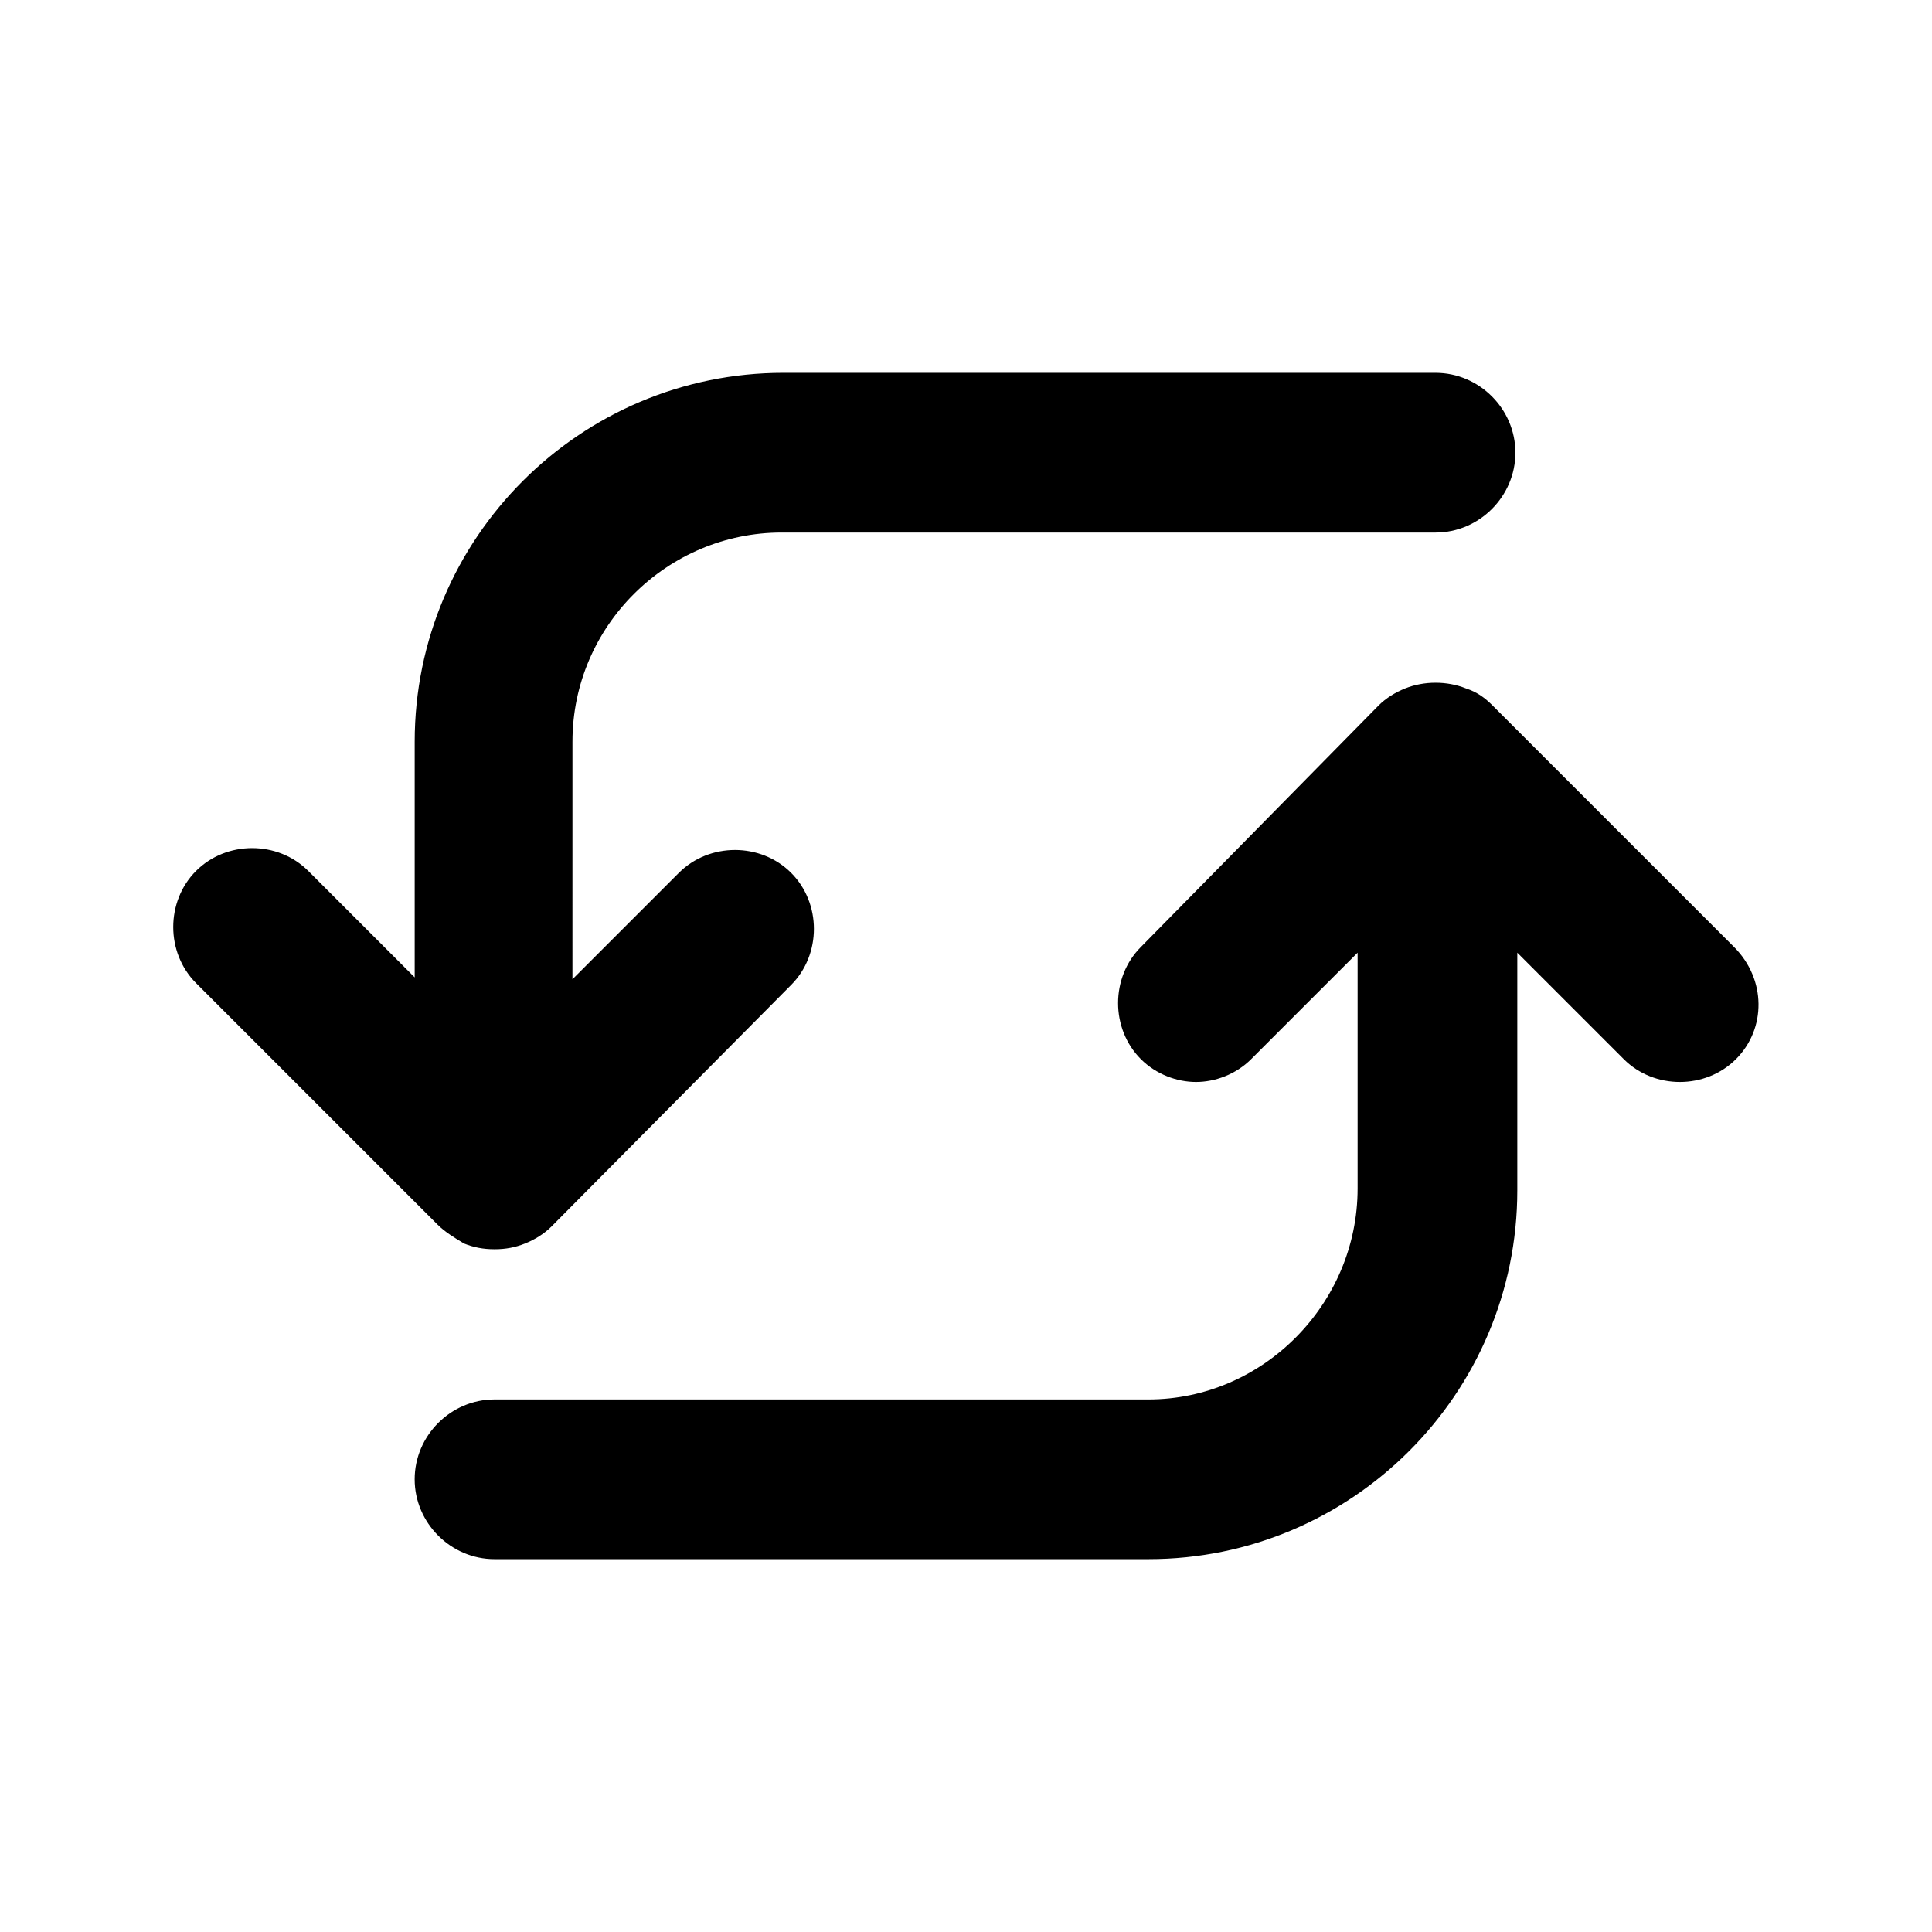
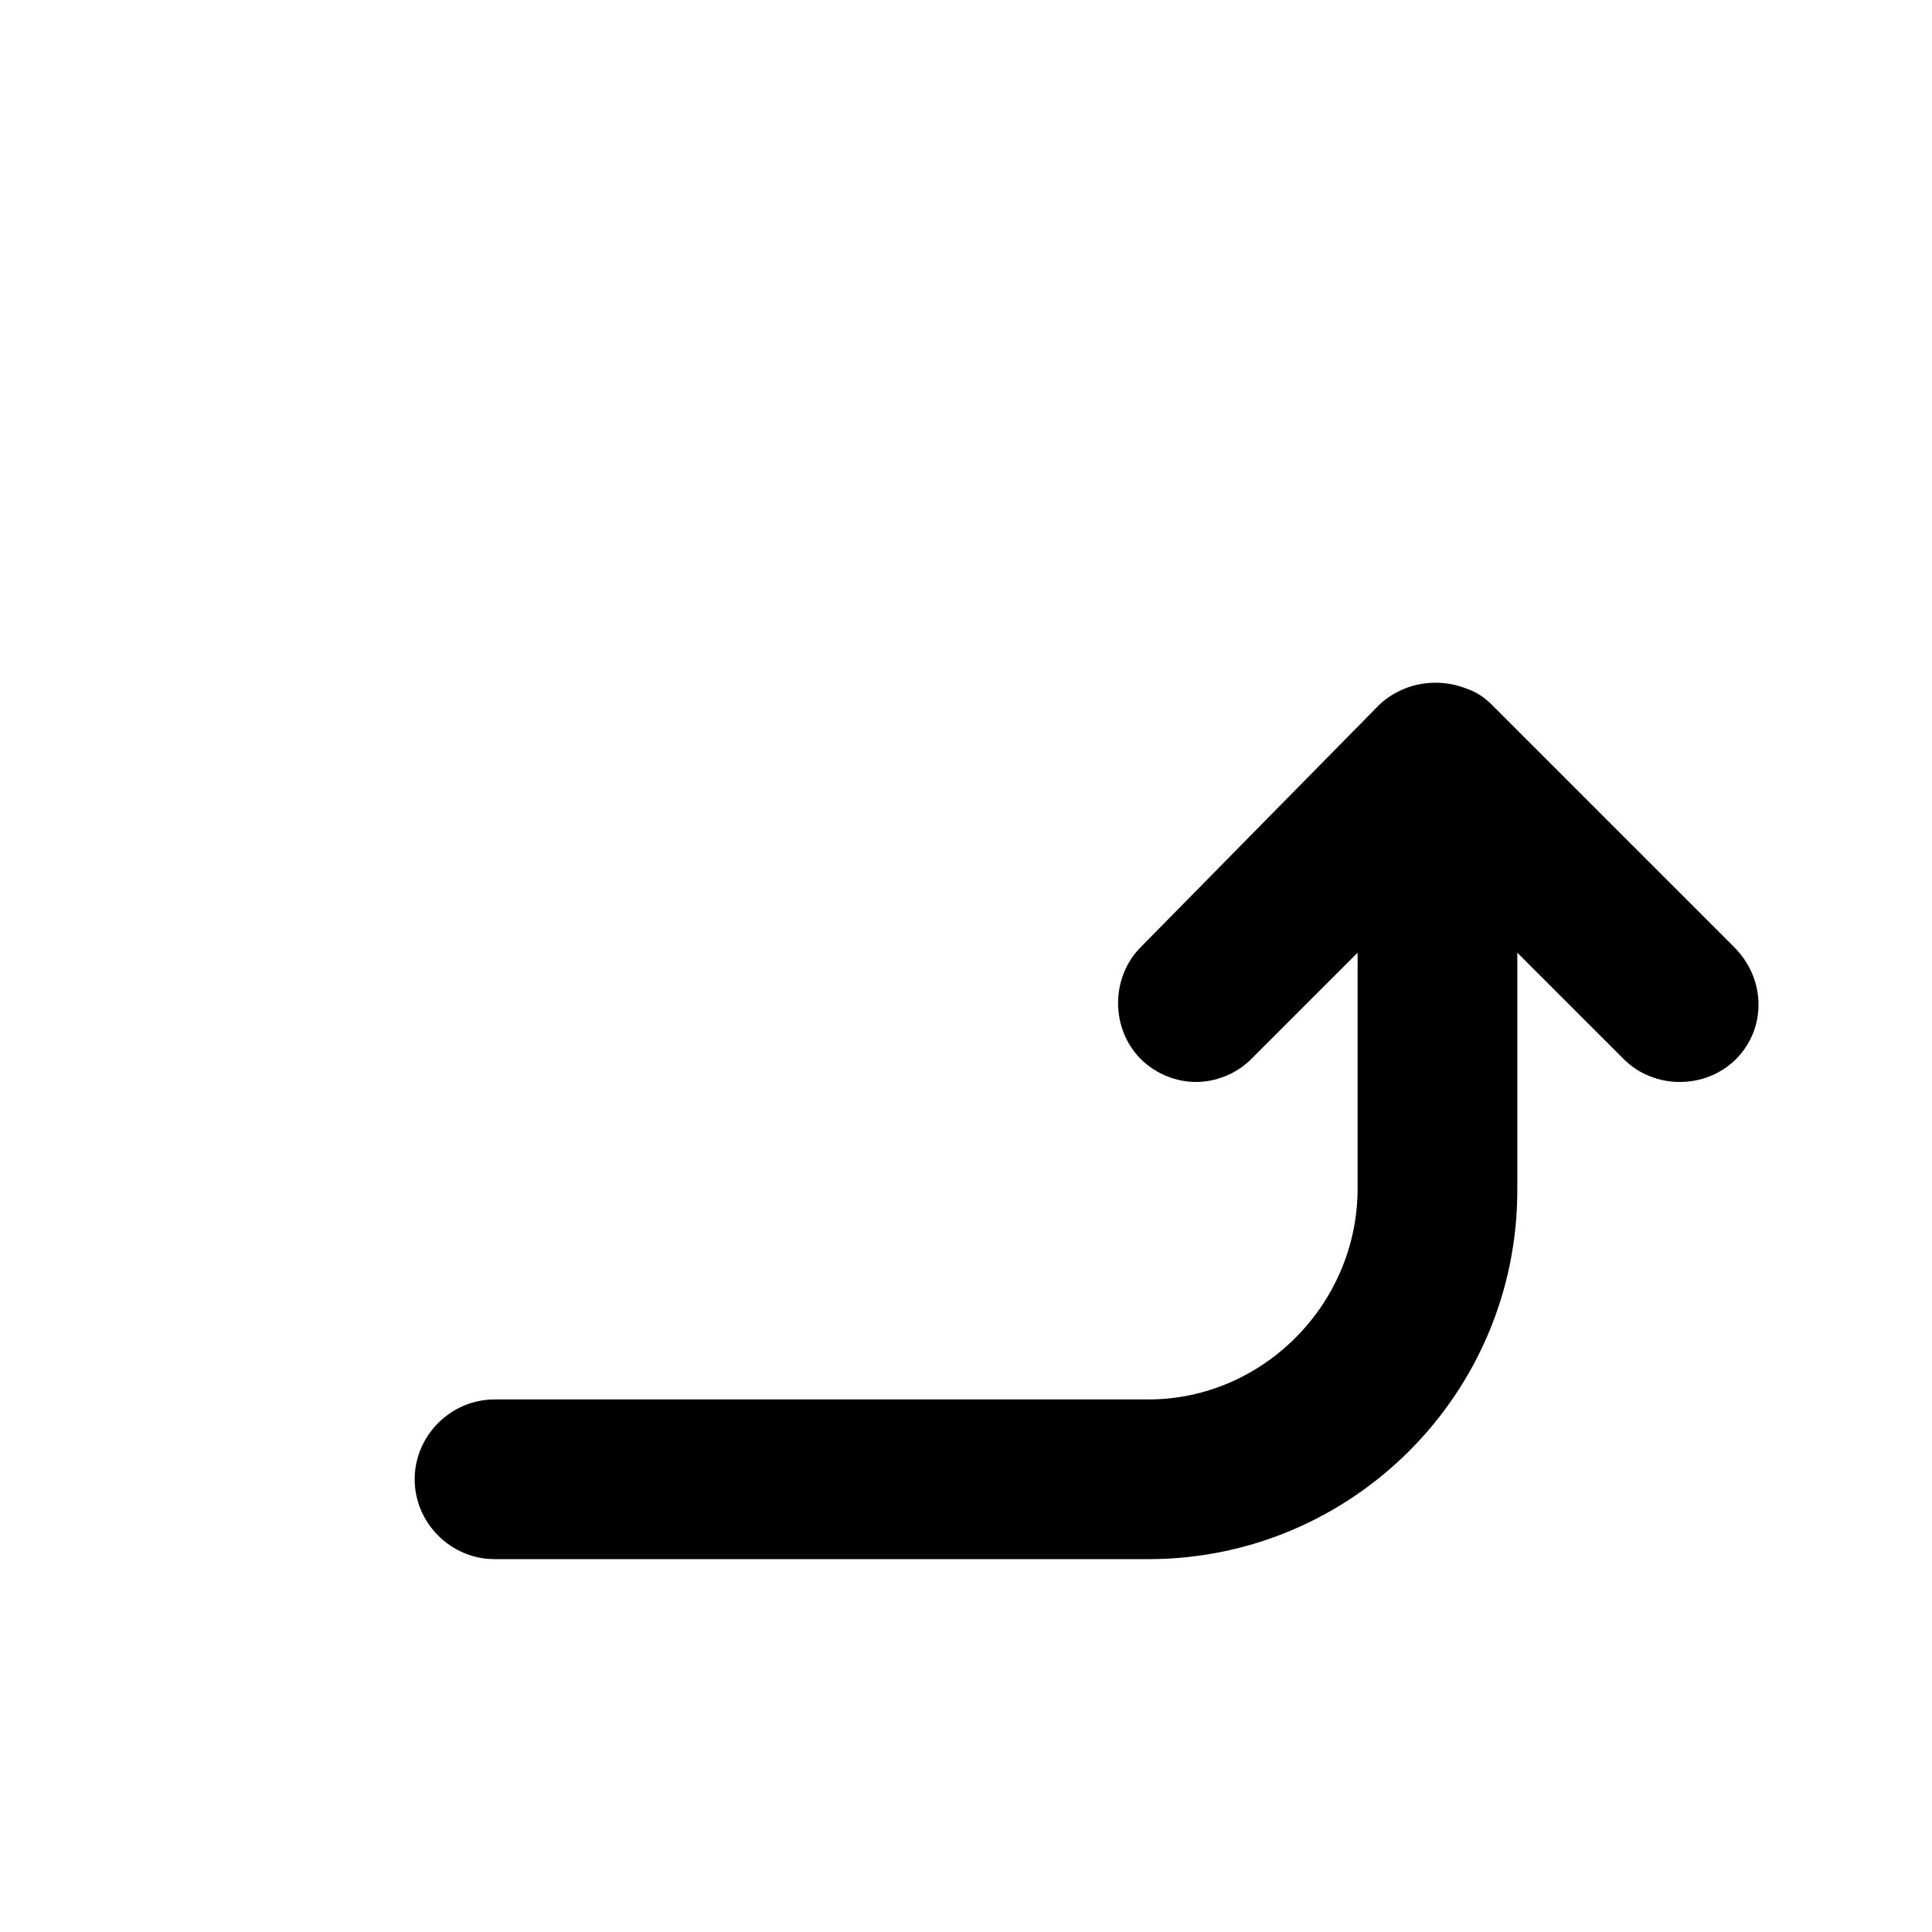
<svg xmlns="http://www.w3.org/2000/svg" fill="#000000" width="800px" height="800px" version="1.1" viewBox="144 144 512 512">
  <g>
-     <path d="m266.99 473.55c2.519 1.008 5.039 1.512 8.062 1.512 3.023 0 5.543-0.504 8.062-1.512 2.519-1.008 5.039-2.519 7.055-4.535l63.477-63.984c8.062-8.062 8.062-21.664 0-29.727s-21.664-8.062-29.727 0l-28.215 28.215 0.004-62.973c0-30.73 25.191-55.418 55.418-55.418h173.31c11.586 0 21.16-9.574 21.16-21.16 0-11.586-9.574-21.16-21.16-21.16l-172.8-0.004c-53.906 0-97.738 43.832-97.738 97.742v62.473l-28.215-28.215c-8.062-8.062-21.664-8.062-29.727 0s-8.062 21.664 0 29.727l63.984 63.984c2.016 2.012 4.535 3.523 7.055 5.035z" />
    <path d="m603.54 394.96-63.984-63.984c-2.016-2.016-4.031-3.527-7.055-4.535-5.039-2.016-11.082-2.016-16.121 0-2.519 1.008-5.039 2.519-7.055 4.535l-62.977 63.984c-8.062 8.062-8.062 21.664 0 29.727 4.031 4.031 9.574 6.047 14.609 6.047 5.039 0 10.578-2.016 14.609-6.047l28.215-28.215v62.473c0 30.73-25.191 55.922-55.418 55.922h-173.31c-11.586 0-21.16 9.574-21.16 21.16 0 11.586 9.574 21.16 21.16 21.16h173.31c53.906 0 97.738-43.832 97.738-97.738v-62.977l28.215 28.215c8.062 8.062 21.664 8.062 29.727 0 8.059-8.062 8.059-21.164-0.504-29.727z" />
  </g>
</svg>